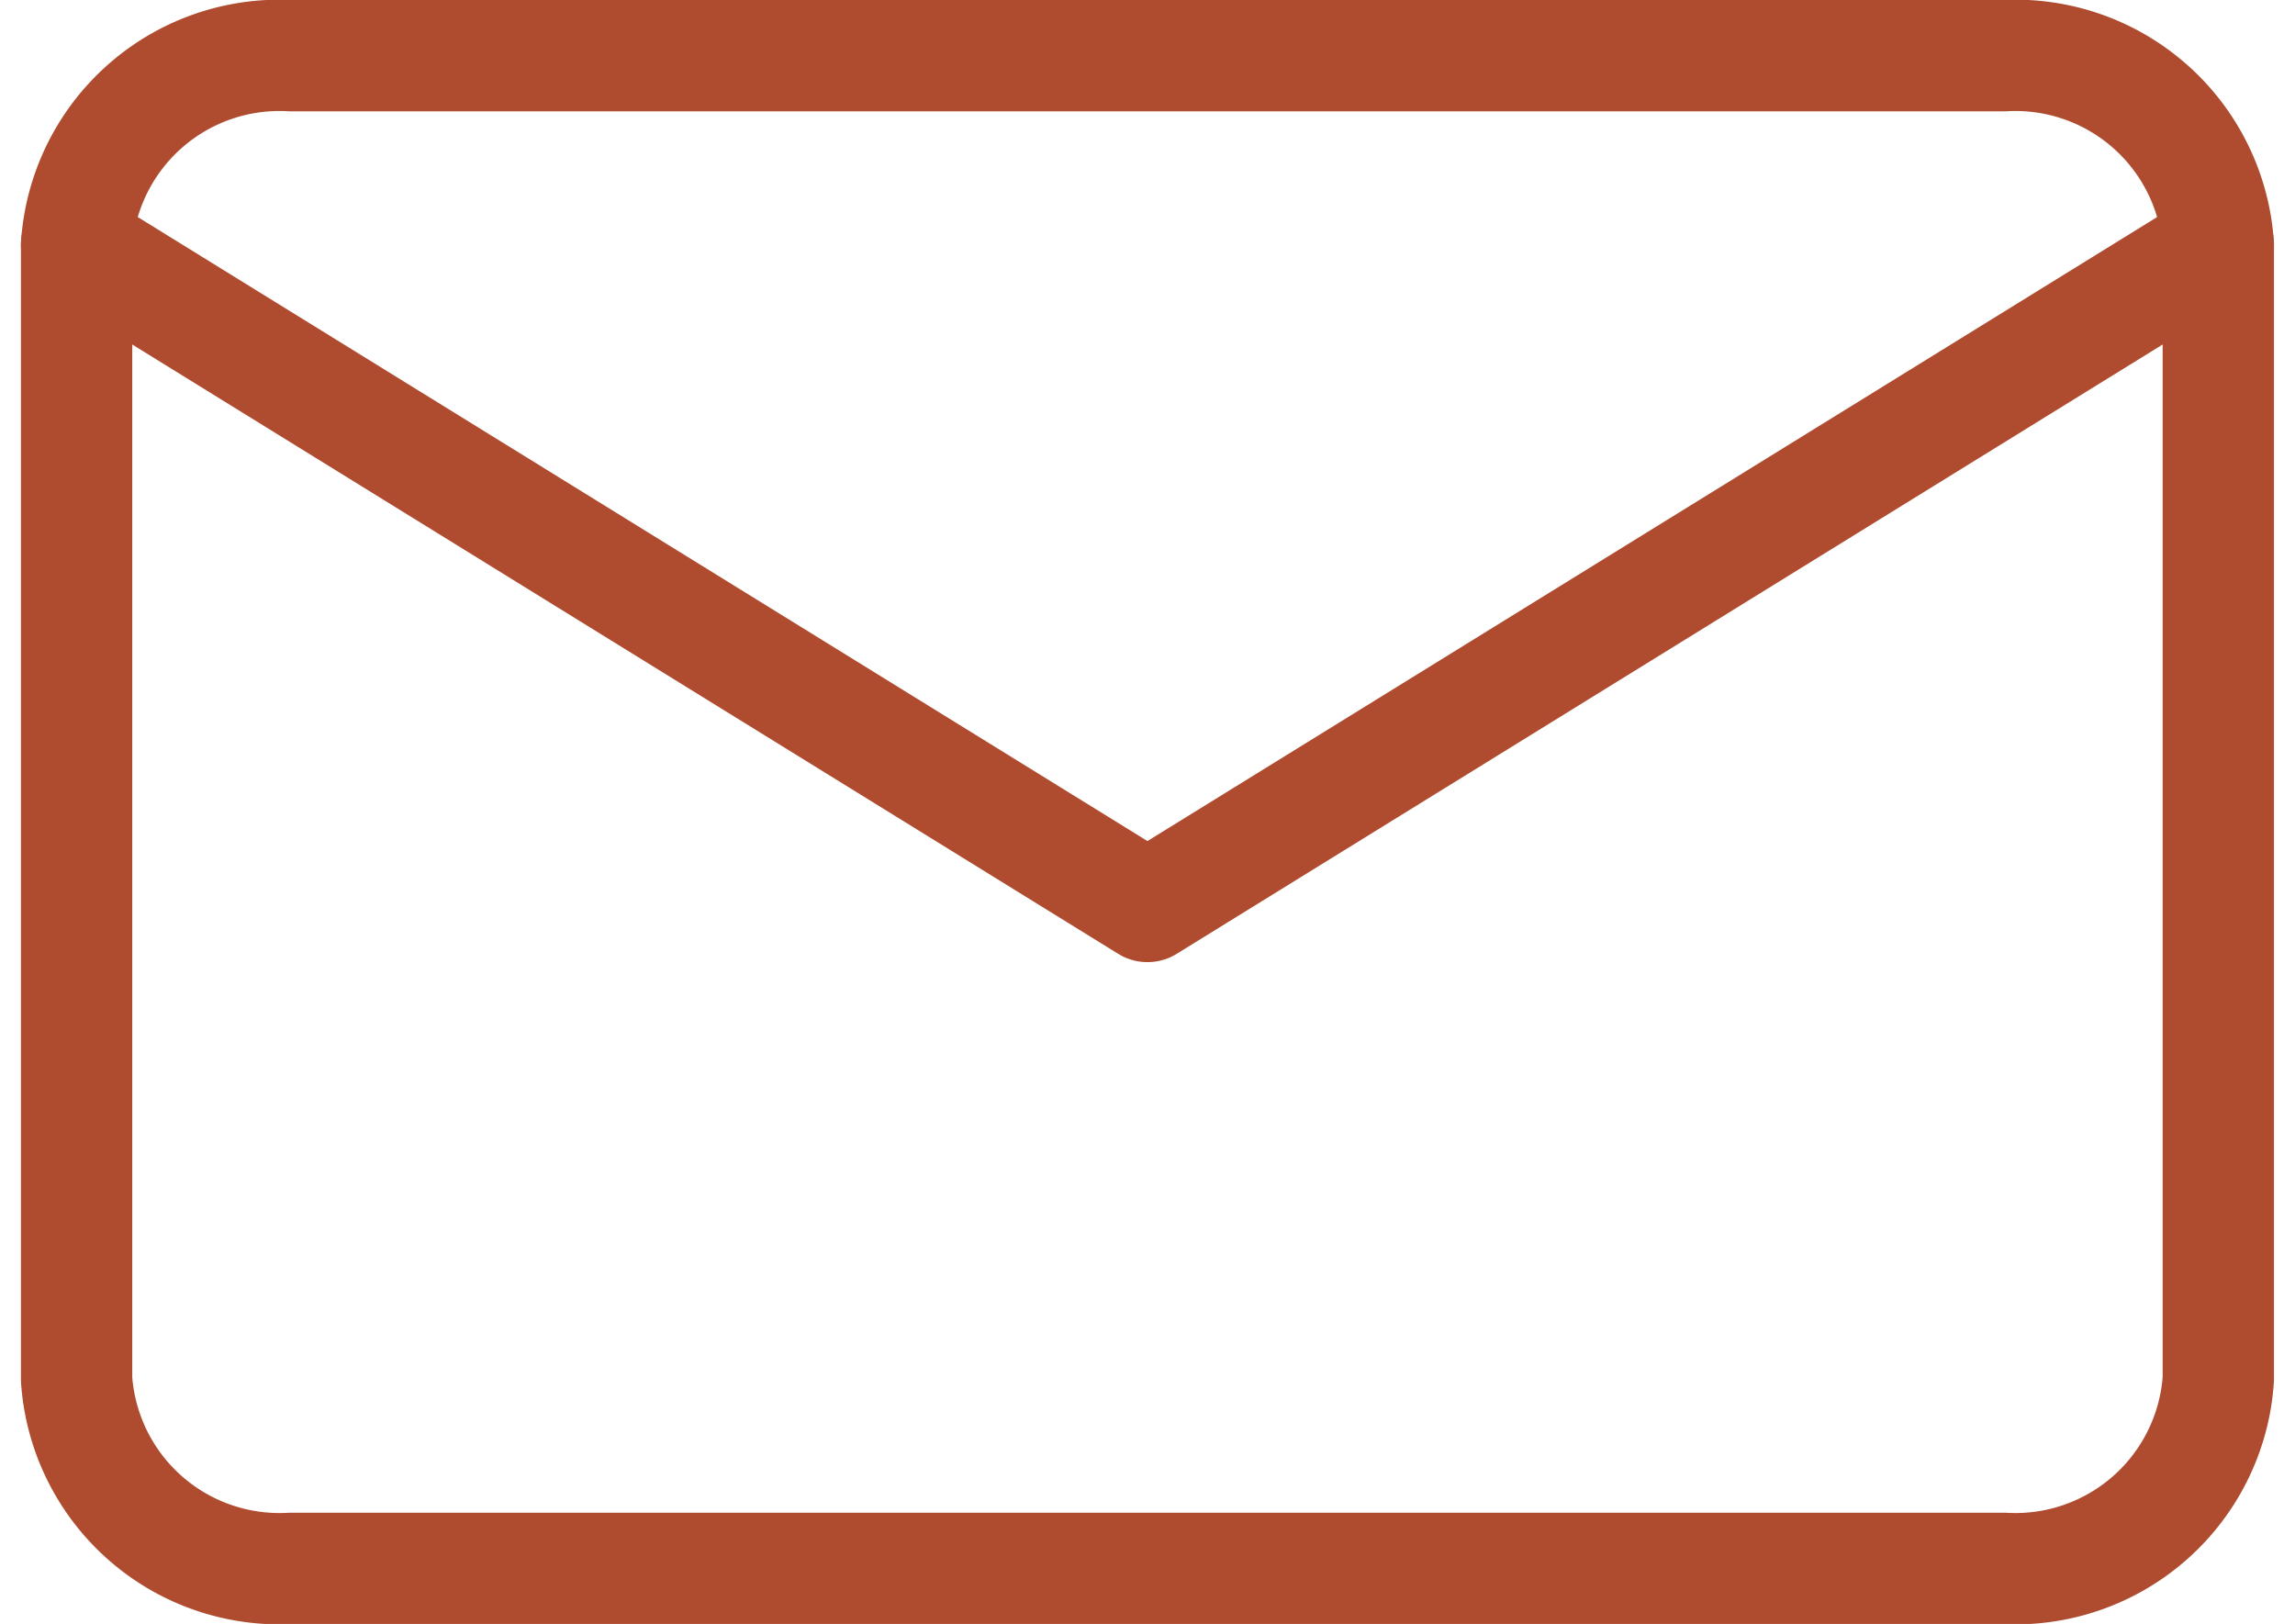
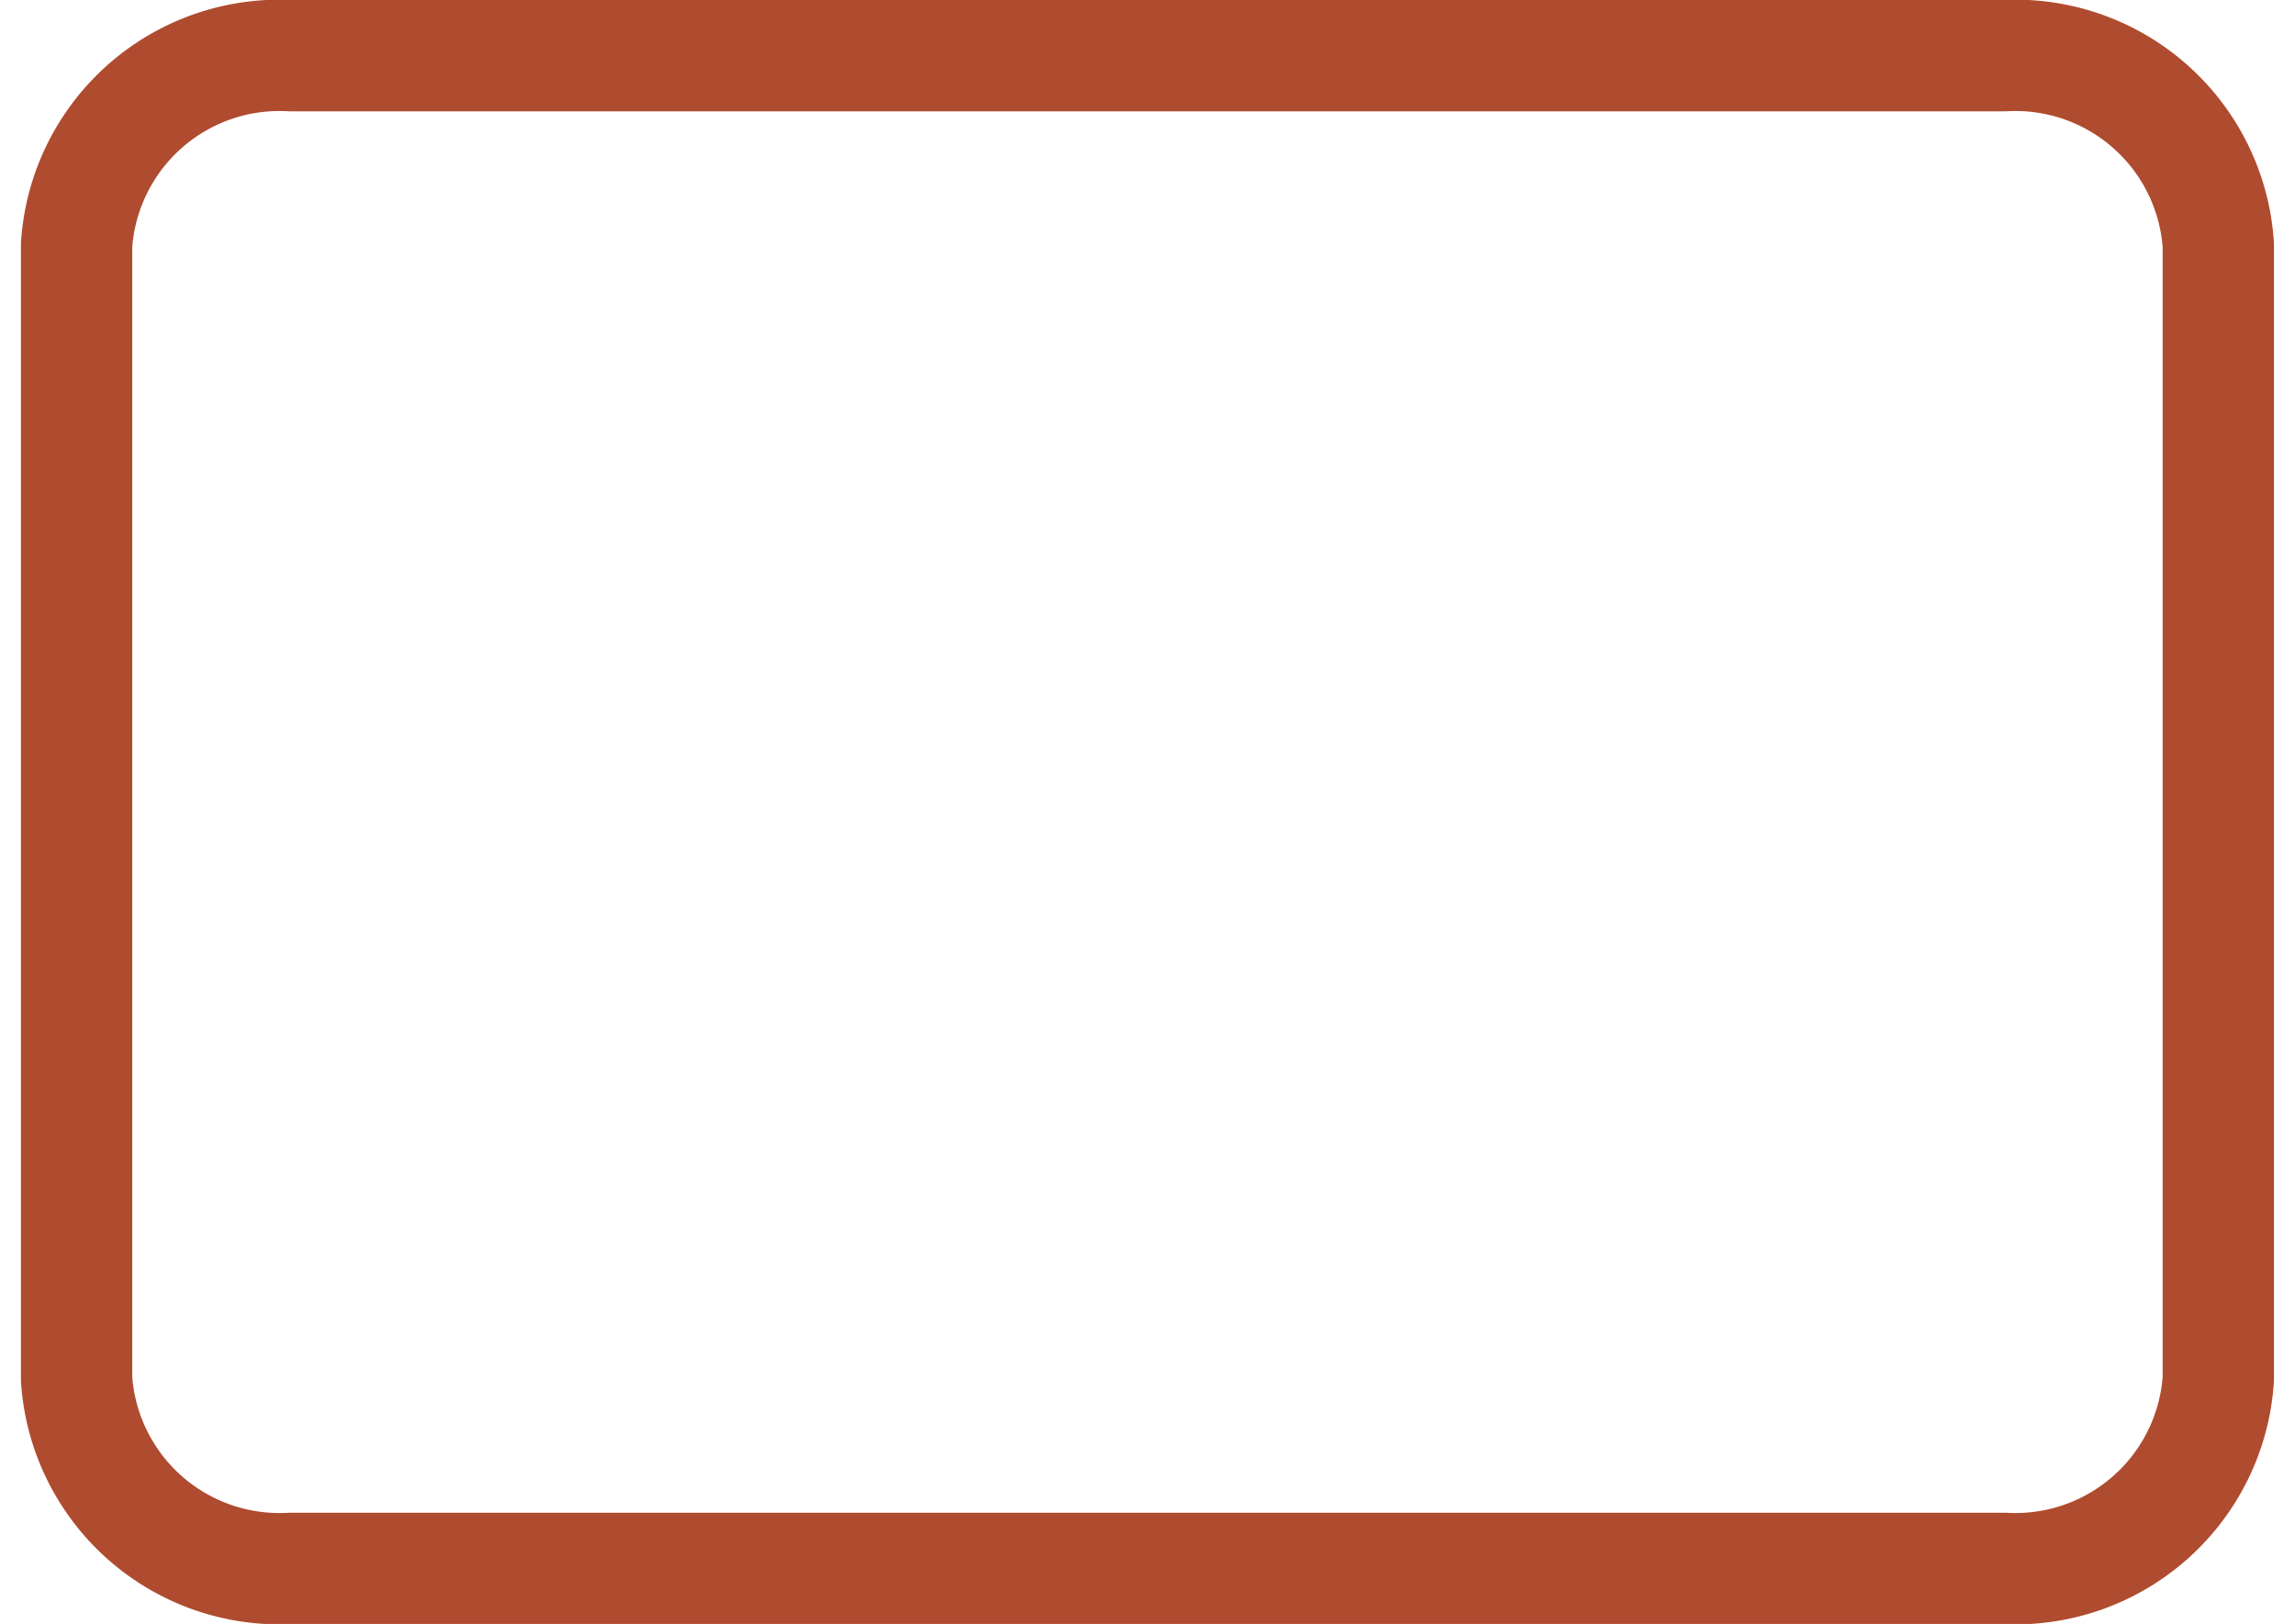
<svg xmlns="http://www.w3.org/2000/svg" width="20.617" height="14.588" viewBox="0 0 20.617 14.588">
  <g id="Icon_feather-mail" data-name="Icon feather-mail" transform="translate(-2.312 -5.5)">
    <path id="Path_315" data-name="Path 315" d="M4.924,6H20.316A1.827,1.827,0,0,1,22.24,7.7V17.889a1.827,1.827,0,0,1-1.924,1.7H4.924A1.827,1.827,0,0,1,3,17.889V7.7A1.827,1.827,0,0,1,4.924,6Z" fill="none" stroke="#af4b2f" stroke-linecap="round" stroke-linejoin="round" stroke-width="1" />
-     <path id="Path_316" data-name="Path 316" d="M22.24,9l-9.62,5.945L3,9" transform="translate(0 -1.302)" fill="none" stroke="#af4b2f" stroke-linecap="round" stroke-linejoin="round" stroke-width="1" />
  </g>
</svg>